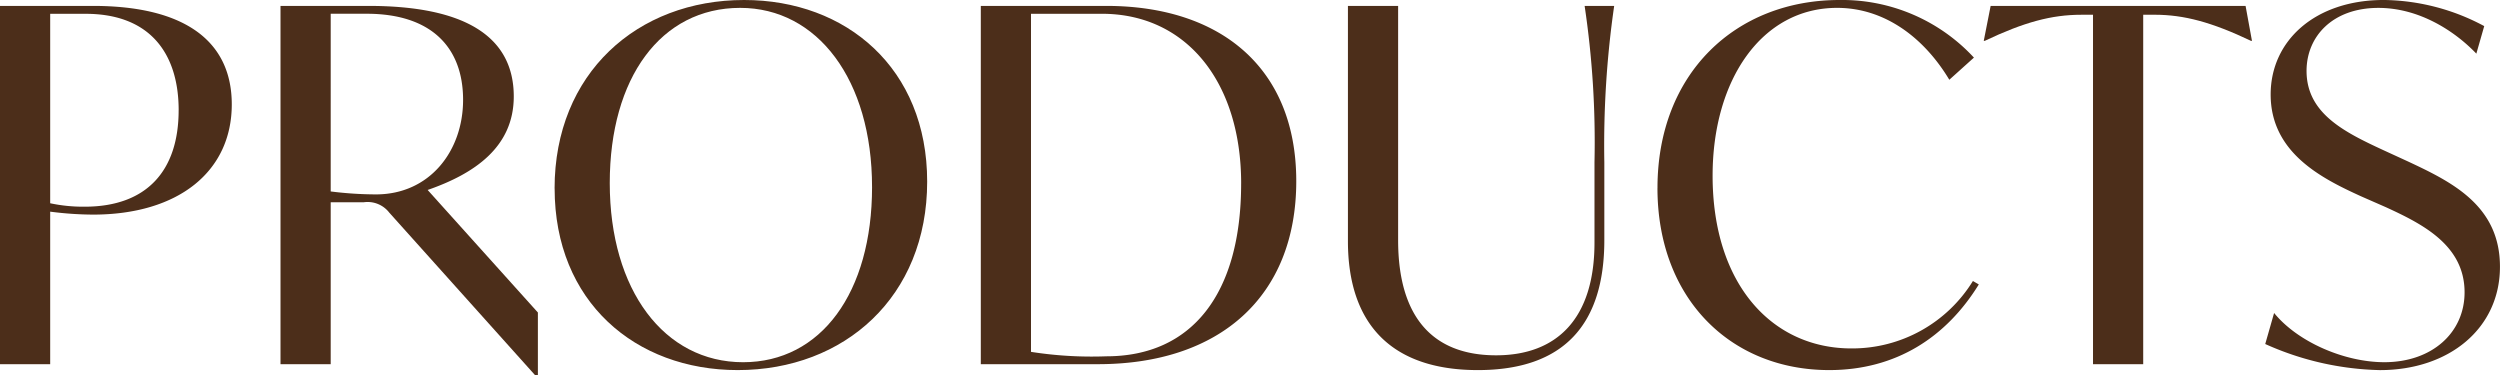
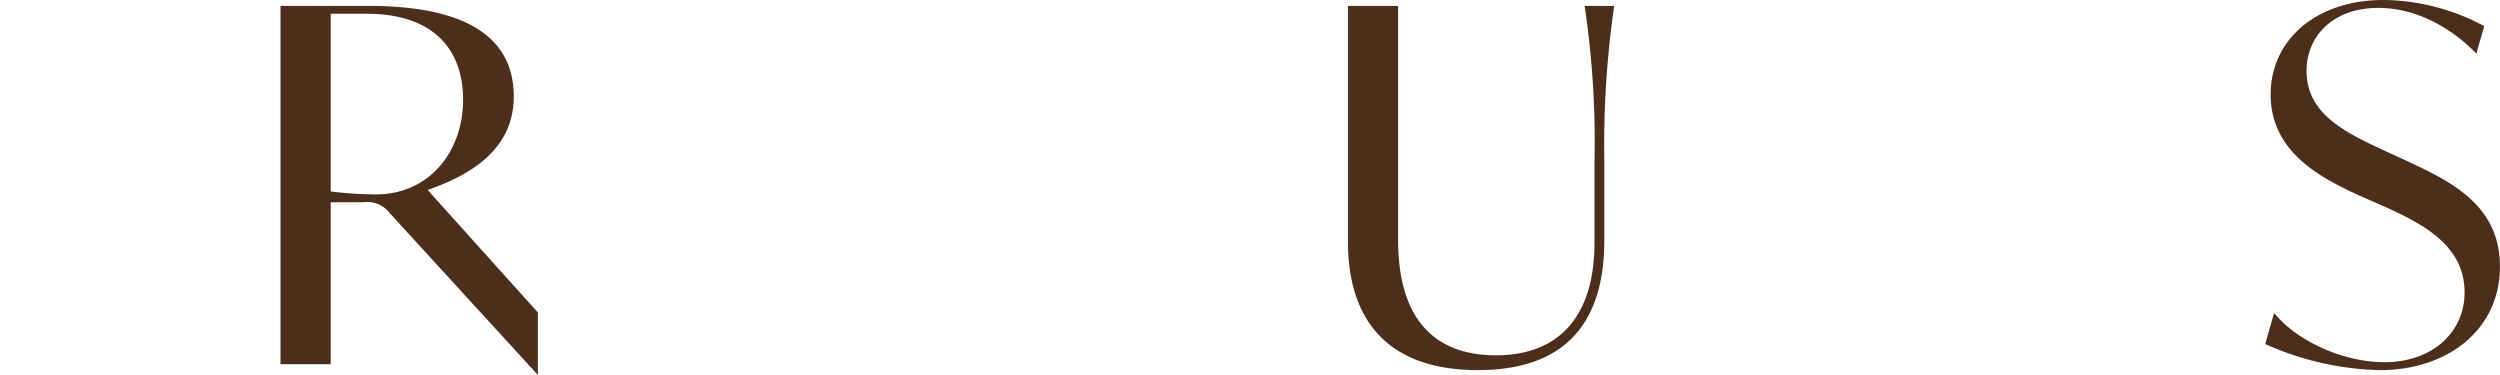
<svg xmlns="http://www.w3.org/2000/svg" width="277.713" height="41.658" viewBox="0 0 277.713 41.658">
  <g id="HoC-logo_prodotti" data-name="HoC-logo prodotti" transform="translate(0)">
-     <path id="Tracciato_16046" data-name="Tracciato 16046" d="M25.749,11.4c0,7.434-5.9,12.246-15.417,12.246a38.312,38.312,0,0,1-4.755-.328V40.262H0V.462H10.332C20.555.462,25.749,4.4,25.749,11.4m-5.9.656c0-6.287-3.171-10.716-10.332-10.716H5.577V22.385a17.61,17.61,0,0,0,3.827.382c6.943,0,10.442-4.046,10.442-10.714" transform="translate(-0.002 0.194)" fill="#4c2e1a" />
-     <path id="Tracciato_16047" data-name="Tracciato 16047" d="M50.544,34.521v6.943h-.328L34.034,23.424a3.039,3.039,0,0,0-2.843-1.148H27.529V40.262H21.953V.462h9.784c10.5,0,16.128,3.28,16.128,10.058,0,5.631-4.373,8.584-9.567,10.388ZM42.235,10.9c0-5.8-3.5-9.567-10.716-9.567h-3.99V21.073a41.092,41.092,0,0,0,5.029.328c5.959,0,9.677-4.812,9.677-10.5" transform="translate(9.207 0.194)" fill="#4c2e1a" />
-     <path id="Tracciato_16048" data-name="Tracciato 16048" d="M43.4,20.939C43.4,8.146,52.59,0,64.453,0,75.825,0,84.789,7.6,84.789,20.172c0,12.792-9.183,20.939-21.047,20.939-11.37,0-20.337-7.6-20.337-20.172m35.261-.165c0-11.918-6.067-19.9-14.65-19.9-8.8,0-14.487,7.763-14.487,19.463,0,11.918,6.068,19.9,14.815,19.9,8.638,0,14.323-7.709,14.323-19.463" transform="translate(18.206)" fill="#4c2e1a" />
-     <path id="Tracciato_16049" data-name="Tracciato 16049" d="M111.8,19.925c0,12.846-8.527,20.336-22.03,20.336H76.757V.462H90.7c12.628,0,21.1,6.833,21.1,19.463m-6.122.273c0-11.262-6.068-18.861-15.471-18.861H82.333V38.893a43.635,43.635,0,0,0,8.365.493c9.511,0,14.978-6.943,14.978-19.189" transform="translate(32.196 0.194)" fill="#4c2e1a" />
+     <path id="Tracciato_16047" data-name="Tracciato 16047" d="M50.544,34.521v6.943L34.034,23.424a3.039,3.039,0,0,0-2.843-1.148H27.529V40.262H21.953V.462h9.784c10.5,0,16.128,3.28,16.128,10.058,0,5.631-4.373,8.584-9.567,10.388ZM42.235,10.9c0-5.8-3.5-9.567-10.716-9.567h-3.99V21.073a41.092,41.092,0,0,0,5.029.328c5.959,0,9.677-4.812,9.677-10.5" transform="translate(9.207 0.194)" fill="#4c2e1a" />
    <path id="Tracciato_16050" data-name="Tracciato 16050" d="M105.487,26.593V.462h5.576V26.484c0,8.528,3.827,12.792,10.88,12.792,6.778,0,10.933-4.1,10.933-12.518V17.846A102.476,102.476,0,0,0,131.781.462h3.282a108.473,108.473,0,0,0-1.094,17.384v8.638c0,9.293-4.429,14.433-14.05,14.433s-14.432-5.14-14.432-14.324" transform="translate(44.248 0.194)" fill="#4c2e1a" />
-     <path id="Tracciato_16051" data-name="Tracciato 16051" d="M129.712,20.883C129.712,8.145,138.4,0,149.94,0a19.949,19.949,0,0,1,14.924,6.4l-2.734,2.46C159.342,4.209,154.969.874,149.666.874c-8.365,0-13.831,7.982-13.831,18.642,0,12.081,6.616,19.189,15.417,19.189a15.746,15.746,0,0,0,13.5-7.489l.654.382c-3.608,5.85-9.183,9.513-16.619,9.513-10.933,0-19.078-7.926-19.078-20.228" transform="translate(54.41 0)" fill="#4c2e1a" />
-     <path id="Tracciato_16052" data-name="Tracciato 16052" d="M185.039,4.343h-.108c-4.375-2.077-7.435-2.9-10.716-2.9h-1.258V40.26h-5.576V1.446h-1.312c-3.282,0-6.342.82-10.716,2.9h-.109l.765-3.881H184.33Z" transform="translate(65.121 0.194)" fill="#4c2e1a" />
    <path id="Tracciato_16053" data-name="Tracciato 16053" d="M177.274,38.213l.984-3.444c2.625,3.225,7.819,5.466,12.246,5.466,5.3,0,8.913-3.28,8.913-7.763,0-5.248-4.7-7.6-8.747-9.458l-2.734-1.2c-4.32-1.967-10.06-4.811-10.06-11.316,0-6.014,4.975-10.5,12.574-10.5A24.136,24.136,0,0,1,201.6,2.9l-.876,3.06c-2.4-2.514-6.341-5.083-10.879-5.083-5.085,0-7.982,3.17-7.982,7,0,4.7,4.155,6.779,8.528,8.8l2.734,1.256c4.921,2.3,10.223,4.921,10.223,11.7,0,6.833-5.631,11.481-13.339,11.481a32.691,32.691,0,0,1-12.738-2.9" transform="translate(74.361)" fill="#4c2e1a" />
  </g>
</svg>